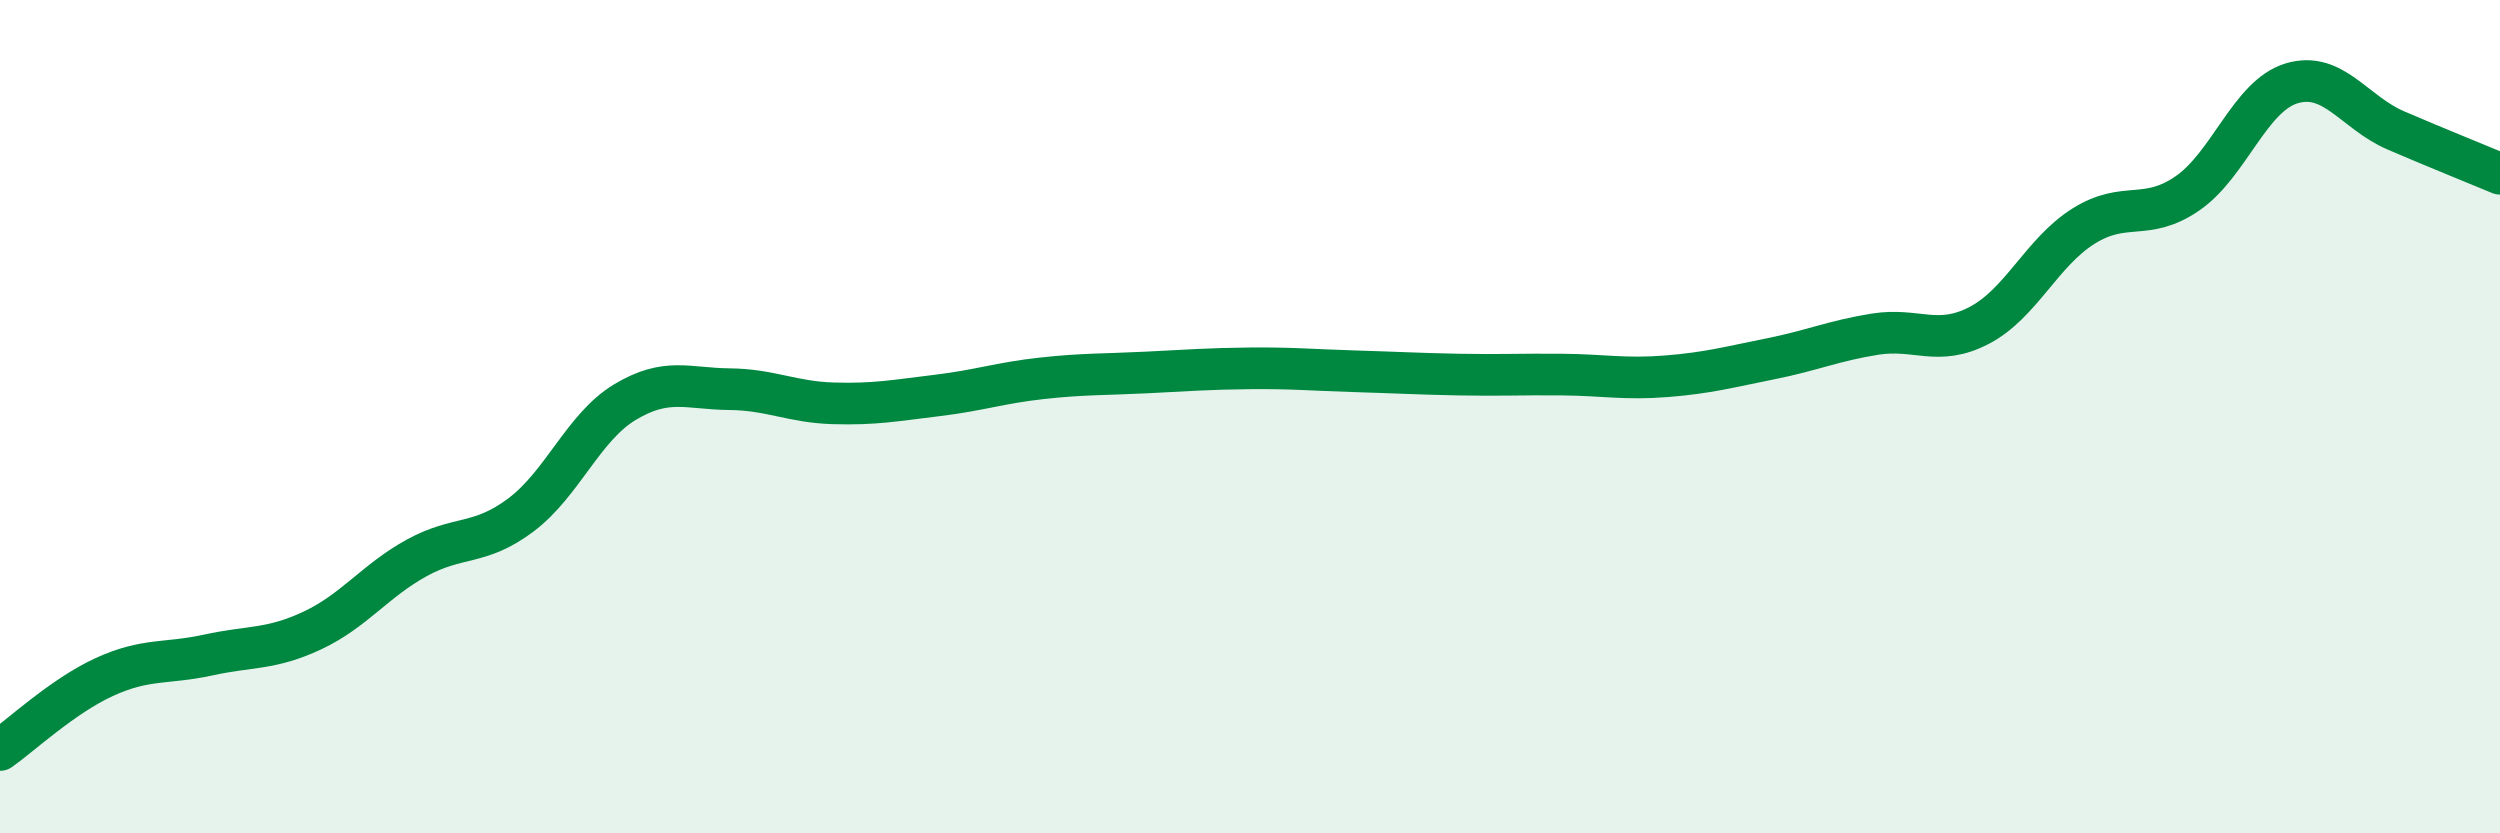
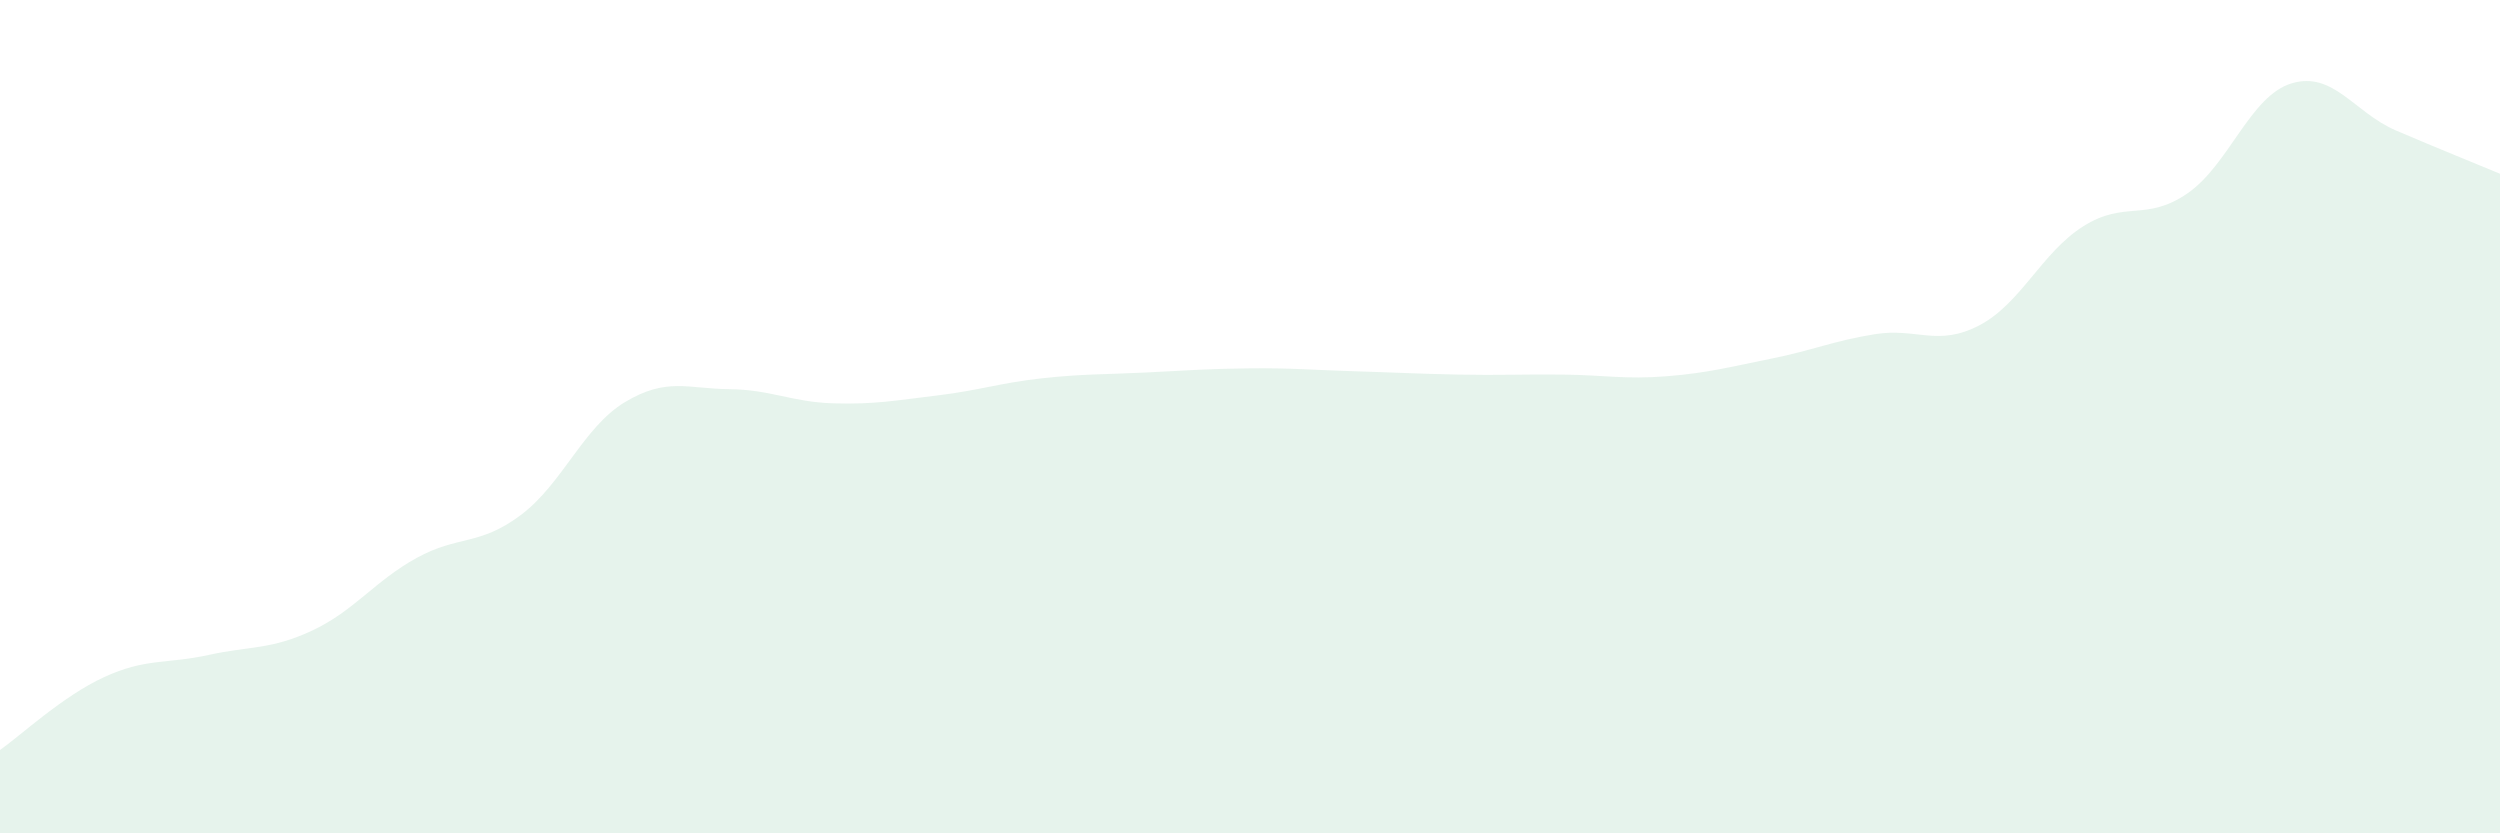
<svg xmlns="http://www.w3.org/2000/svg" width="60" height="20" viewBox="0 0 60 20">
  <path d="M 0,18 C 0.5,17.65 1.5,16.71 2.5,16.25 C 3.5,15.79 4,15.94 5,15.72 C 6,15.5 6.5,15.6 7.5,15.13 C 8.5,14.66 9,13.94 10,13.39 C 11,12.84 11.5,13.11 12.5,12.36 C 13.5,11.61 14,10.25 15,9.65 C 16,9.05 16.5,9.33 17.5,9.34 C 18.5,9.35 19,9.65 20,9.68 C 21,9.71 21.5,9.61 22.5,9.49 C 23.5,9.37 24,9.19 25,9.08 C 26,8.97 26.5,8.99 27.5,8.94 C 28.5,8.89 29,8.85 30,8.84 C 31,8.83 31.5,8.88 32.5,8.91 C 33.5,8.94 34,8.97 35,8.99 C 36,9.01 36.5,8.98 37.5,8.99 C 38.5,9 39,9.11 40,9.03 C 41,8.95 41.5,8.81 42.5,8.61 C 43.5,8.41 44,8.18 45,8.02 C 46,7.86 46.5,8.33 47.5,7.81 C 48.5,7.29 49,6.06 50,5.43 C 51,4.8 51.5,5.33 52.5,4.64 C 53.5,3.95 54,2.3 55,2 C 56,1.7 56.5,2.7 57.5,3.13 C 58.5,3.56 59.5,3.96 60,4.17L60 20L0 20Z" fill="#008740" opacity="0.1" stroke-linecap="round" stroke-linejoin="round" />
-   <path d="M 0,18 C 0.5,17.65 1.5,16.71 2.5,16.25 C 3.5,15.79 4,15.94 5,15.72 C 6,15.5 6.5,15.6 7.5,15.13 C 8.5,14.66 9,13.94 10,13.39 C 11,12.84 11.5,13.11 12.5,12.36 C 13.5,11.61 14,10.25 15,9.65 C 16,9.05 16.5,9.33 17.5,9.34 C 18.5,9.35 19,9.65 20,9.68 C 21,9.71 21.5,9.61 22.5,9.49 C 23.5,9.37 24,9.19 25,9.08 C 26,8.97 26.5,8.99 27.5,8.94 C 28.5,8.89 29,8.85 30,8.84 C 31,8.83 31.5,8.88 32.5,8.91 C 33.5,8.94 34,8.97 35,8.99 C 36,9.01 36.5,8.98 37.5,8.99 C 38.5,9 39,9.11 40,9.03 C 41,8.95 41.5,8.81 42.5,8.61 C 43.5,8.41 44,8.18 45,8.02 C 46,7.86 46.5,8.33 47.5,7.81 C 48.5,7.29 49,6.06 50,5.43 C 51,4.8 51.5,5.33 52.5,4.64 C 53.5,3.95 54,2.3 55,2 C 56,1.7 56.5,2.7 57.5,3.13 C 58.5,3.56 59.5,3.96 60,4.17" stroke="#008740" stroke-width="1" fill="none" stroke-linecap="round" stroke-linejoin="round" />
</svg>